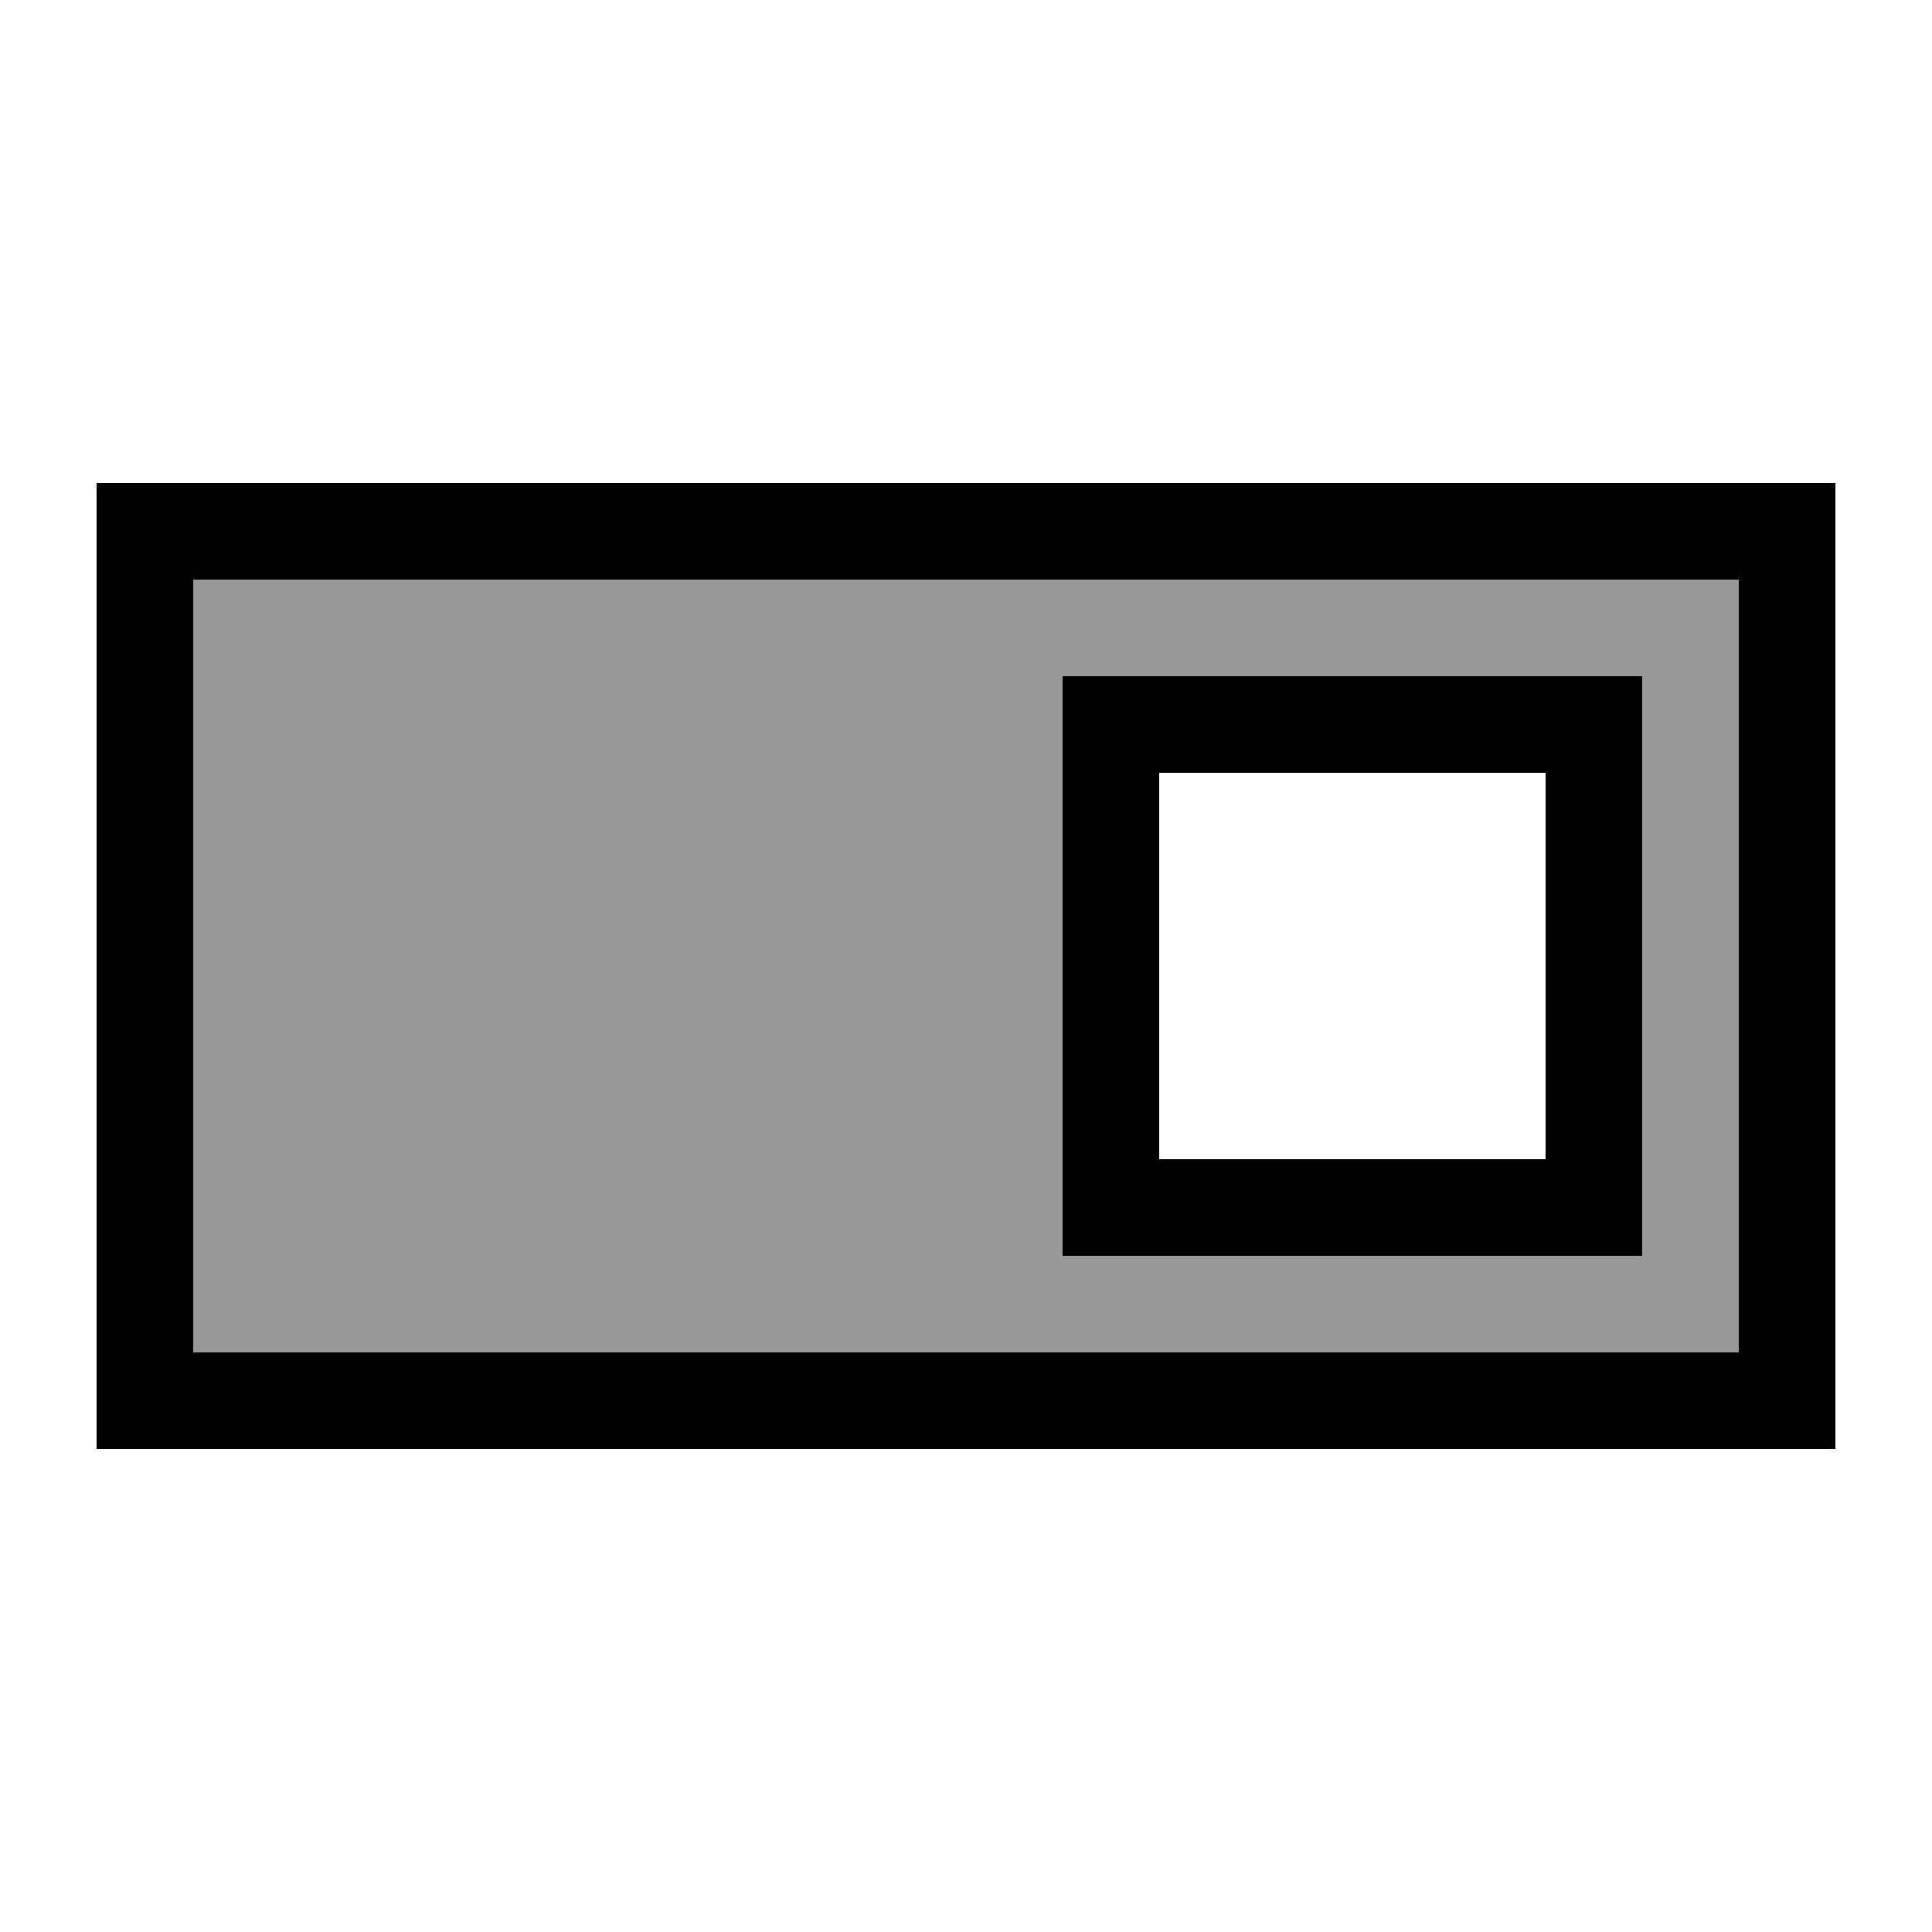
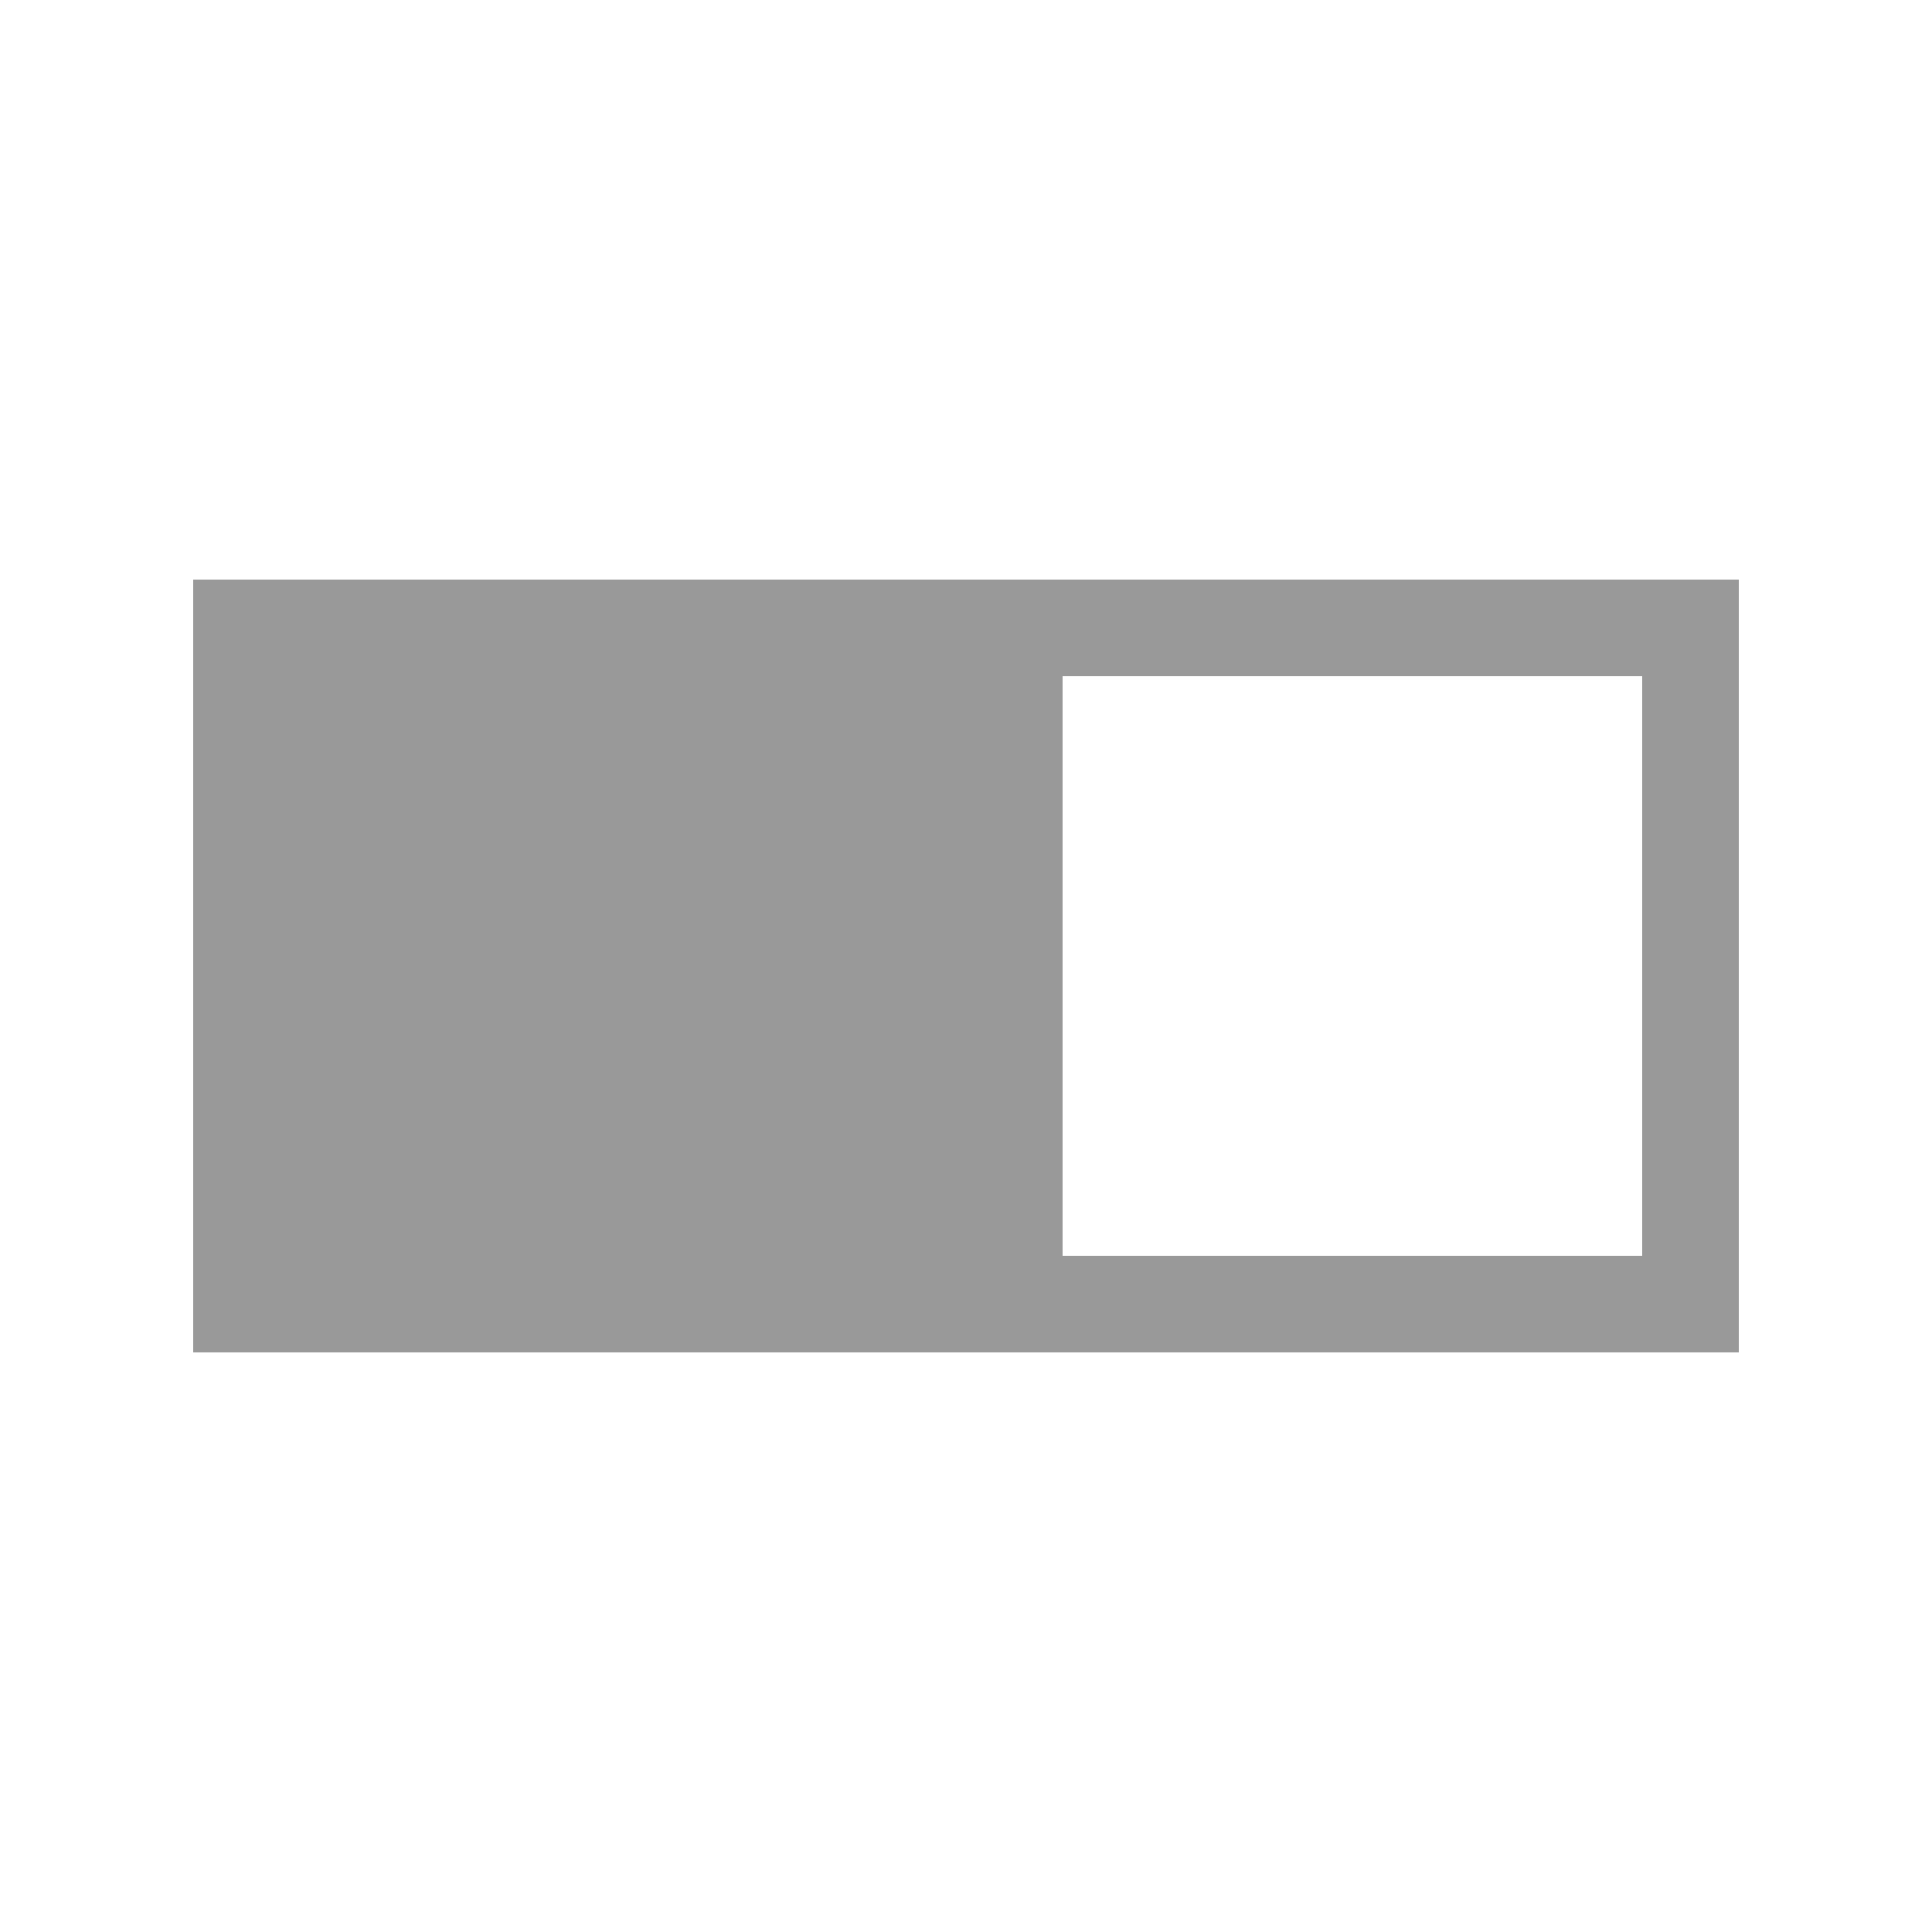
<svg xmlns="http://www.w3.org/2000/svg" viewBox="0 0 640 640">
  <path opacity=".4" fill="currentColor" d="M64 192L576 192L576 448L64 448L64 192zM352 224L352 416L544 416L544 224L352 224z" />
-   <path fill="currentColor" d="M64 192L64 448L576 448L576 192L64 192zM32 160L608 160L608 480L32 480L32 160zM384 256L384 384L512 384L512 256L384 256zM352 224L544 224L544 416L352 416L352 224z" />
</svg>